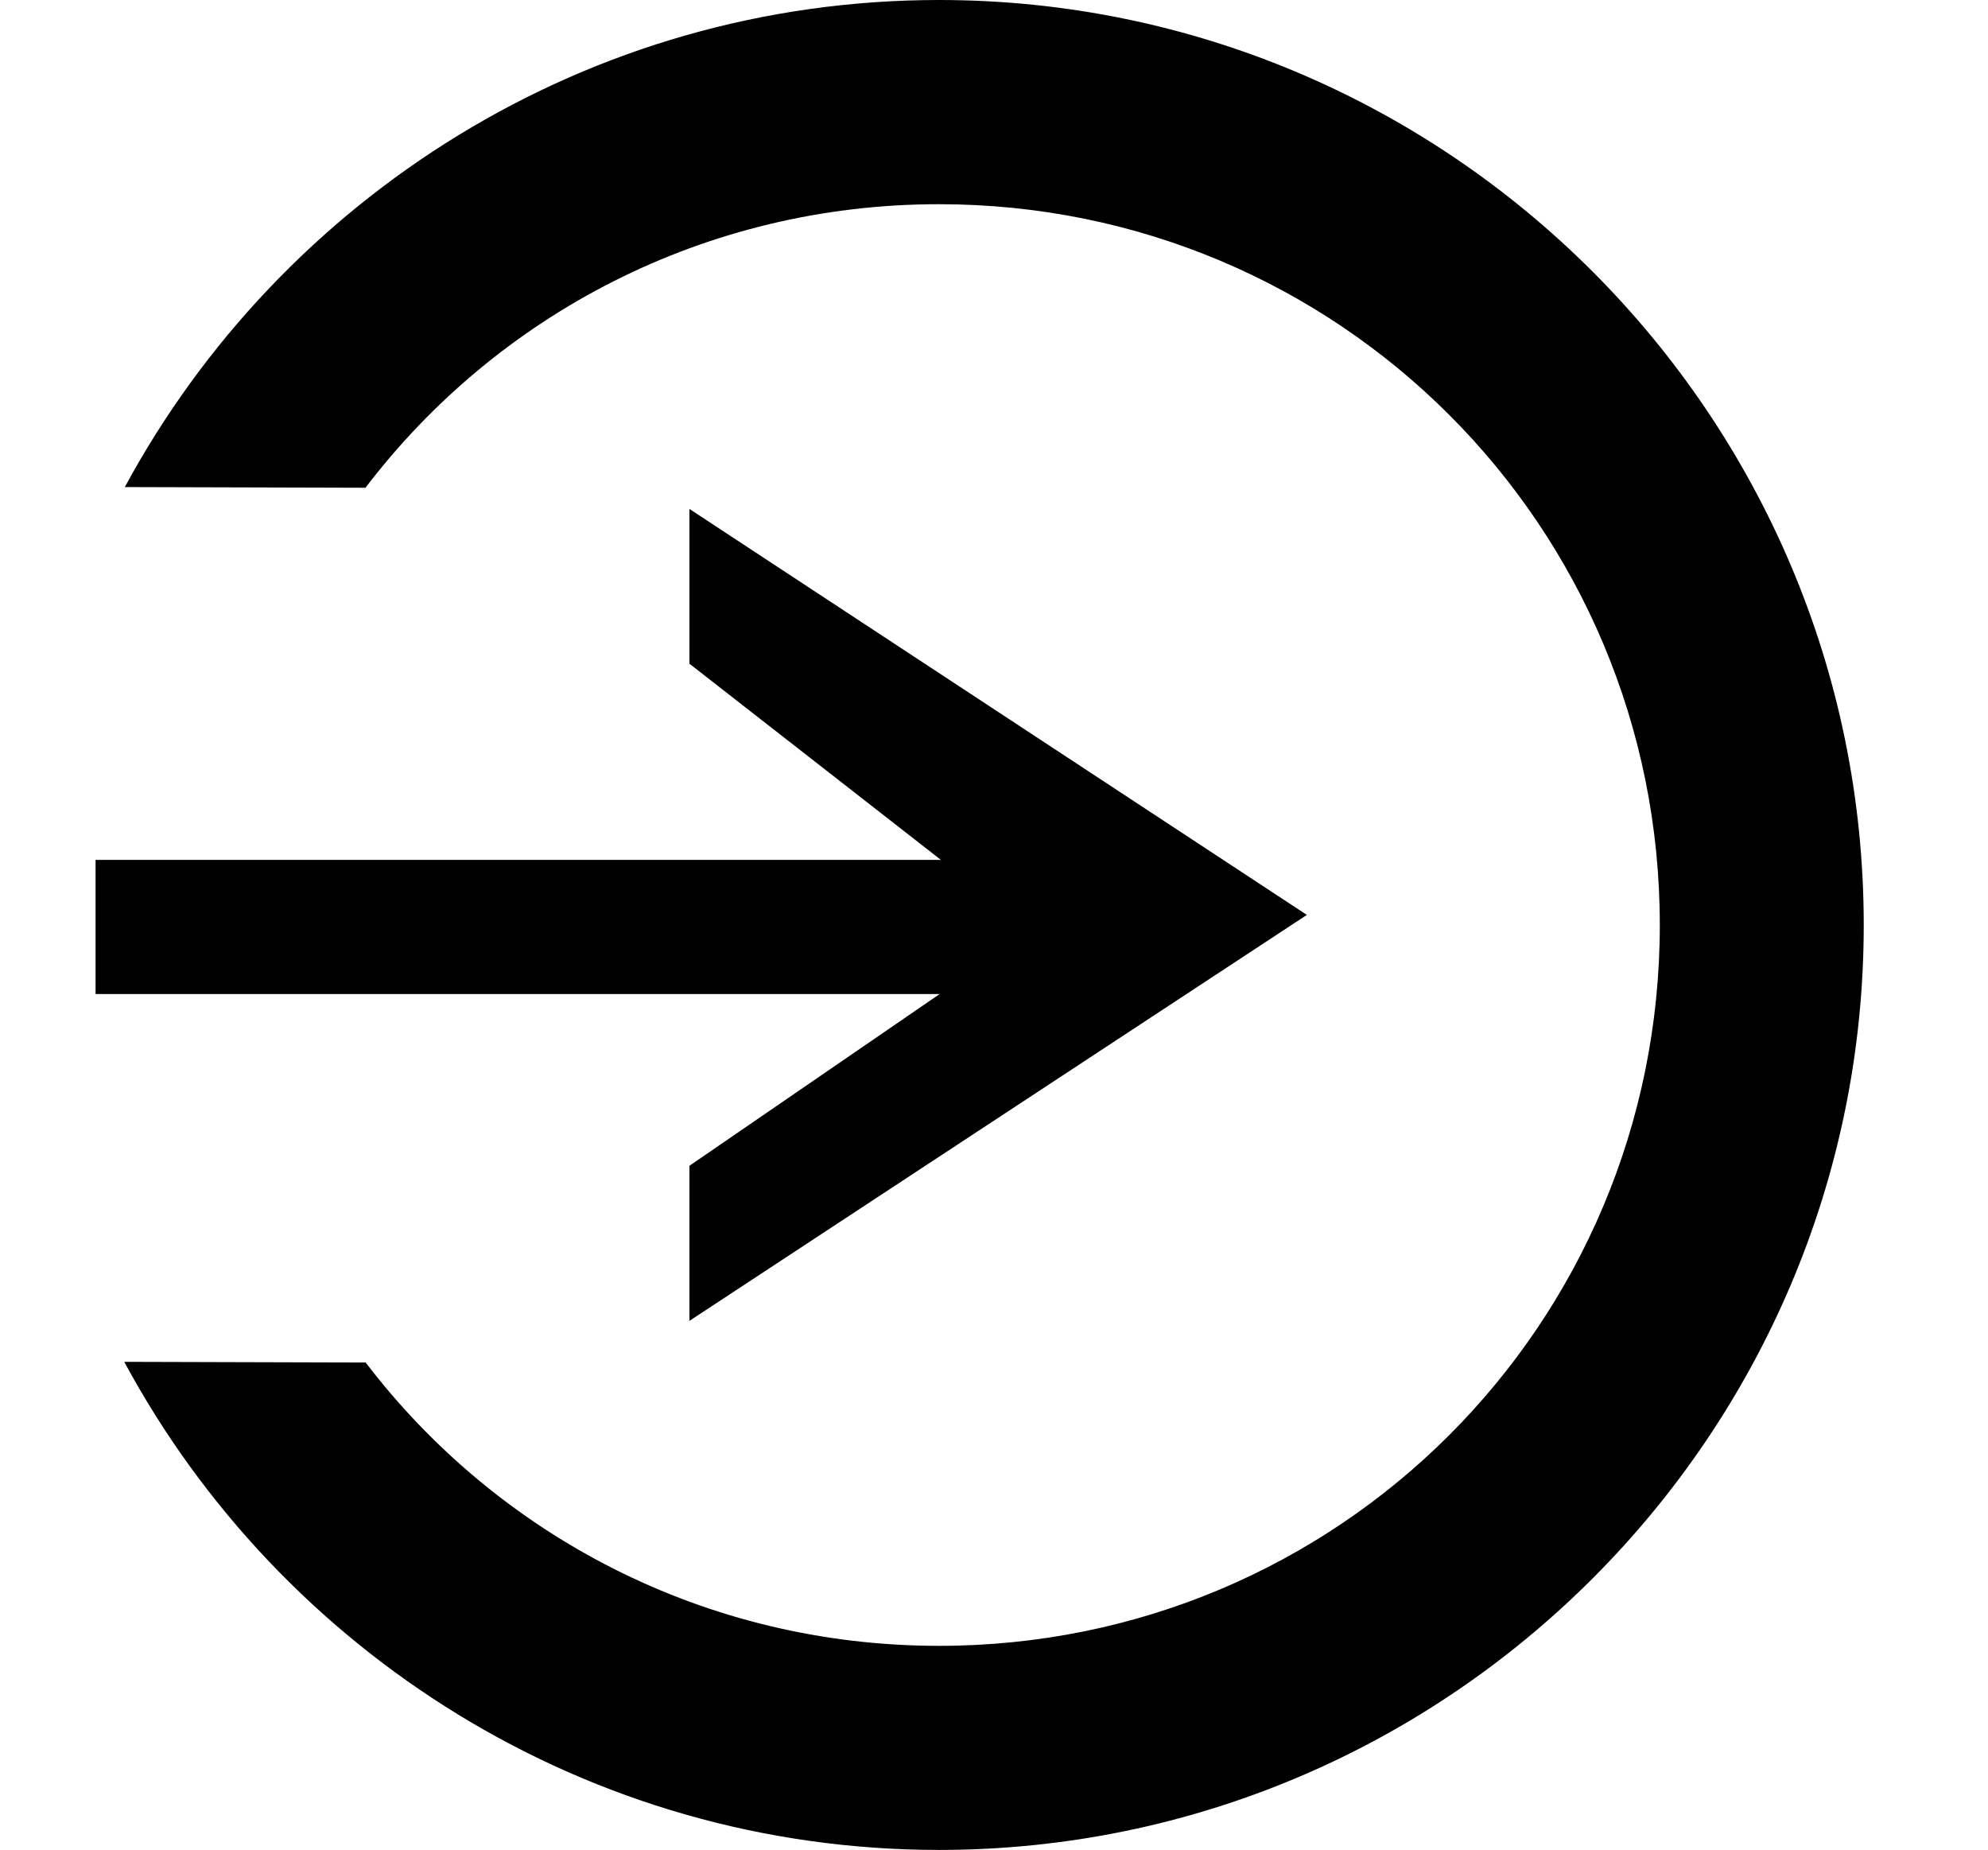
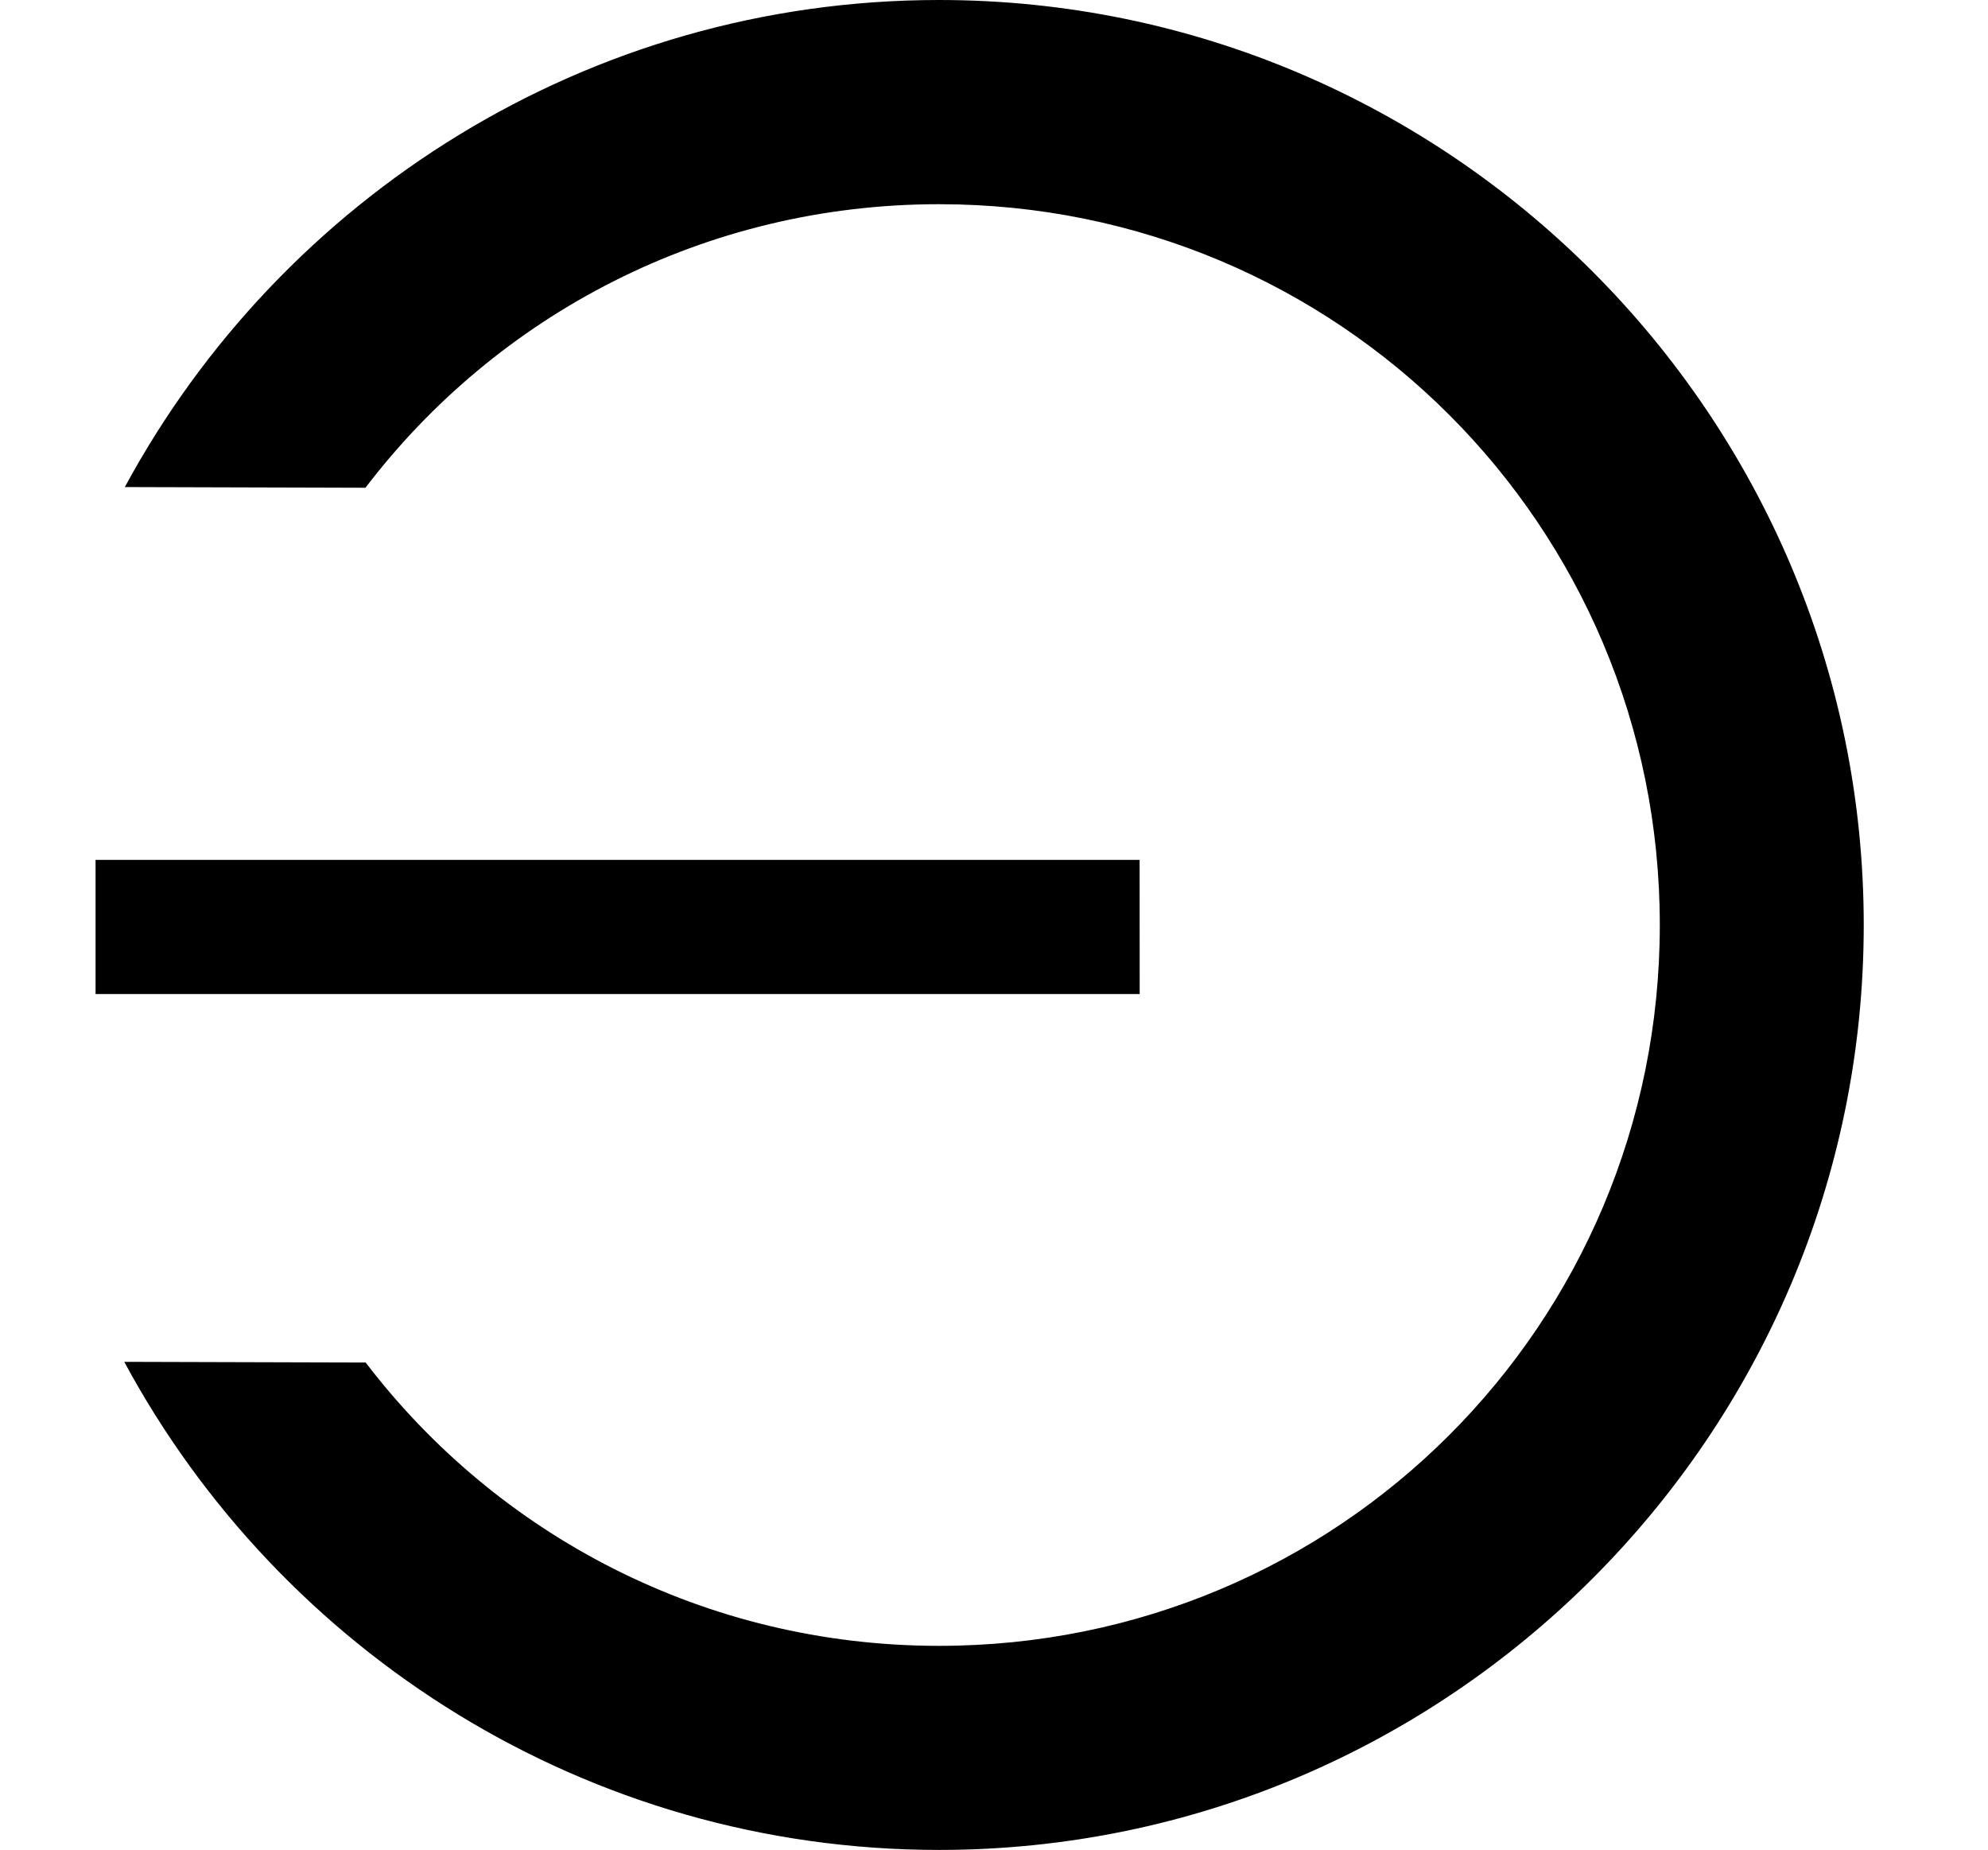
<svg xmlns="http://www.w3.org/2000/svg" xmlns:ns1="http://www.inkscape.org/namespaces/inkscape" xmlns:ns2="http://sodipodi.sourceforge.net/DTD/sodipodi-0.dtd" width="17.391mm" height="16.18mm" viewBox="0 0 17.391 16.18" version="1.1" id="svg1" xml:space="preserve" ns1:version="1.3.2 (091e20e, 2023-11-25)" ns2:docname="login-dark.svg">
  <ns2:namedview id="namedview1" pagecolor="#959595" bordercolor="#999999" borderopacity="1" ns1:showpageshadow="0" ns1:pageopacity="0" ns1:pagecheckerboard="0" ns1:deskcolor="#d1d1d1" ns1:document-units="mm" ns1:zoom="4.2012626" ns1:cx="-17.018693" ns1:cy="19.755966" ns1:window-width="1920" ns1:window-height="954" ns1:window-x="0" ns1:window-y="27" ns1:window-maximized="1" ns1:current-layer="layer1" showgrid="false" />
  <defs id="defs1" />
  <g ns1:label="Ebene 1" ns1:groupmode="layer" id="layer1" transform="translate(-85.912,-75.861)">
    <path id="path4" style="color:#000000;fill:#000000;stroke-width:0.964;stroke-linecap:square;stroke-miterlimit:10;-inkscape-stroke:none;paint-order:stroke fill markers;fill-opacity:1" d="m 94.127,75.861 c -3.073,-10e-7 -5.754,1.727 -7.123,4.26 l 2.105,0.006 c 1.15,-1.509 2.966,-2.48 5.018,-2.48 3.493,0 6.305,2.811 6.305,6.304 0,3.493 -2.812,6.305 -6.305,6.305 -2.051,1e-6 -3.866,-0.971 -5.016,-2.478 l -2.112,-0.006 c 1.368,2.538 4.051,4.269 7.128,4.269 4.457,0 8.089,-3.632 8.089,-8.089 0,-4.457 -3.632,-8.091 -8.089,-8.091 z" />
    <path style="color:#000000;fill:#000000;fill-opacity:1;stroke-width:0.74;-inkscape-stroke:none" d="m 86.748,83.382 v 1.173 h 9.134 l -6.46e-4,-1.173 z" id="path8" ns2:nodetypes="ccccc" />
-     <path style="fill:#000000;fill-opacity:1;stroke:#000000;stroke-width:0.196px;stroke-linecap:butt;stroke-linejoin:miter;stroke-opacity:1" d="m 92.041,80.494 5.125,3.369 -5.125,3.369 v -1.123 l 2.263,-1.553 v -1.173 l -2.263,-1.765 z" id="path9" ns2:nodetypes="cccccccc" />
  </g>
</svg>